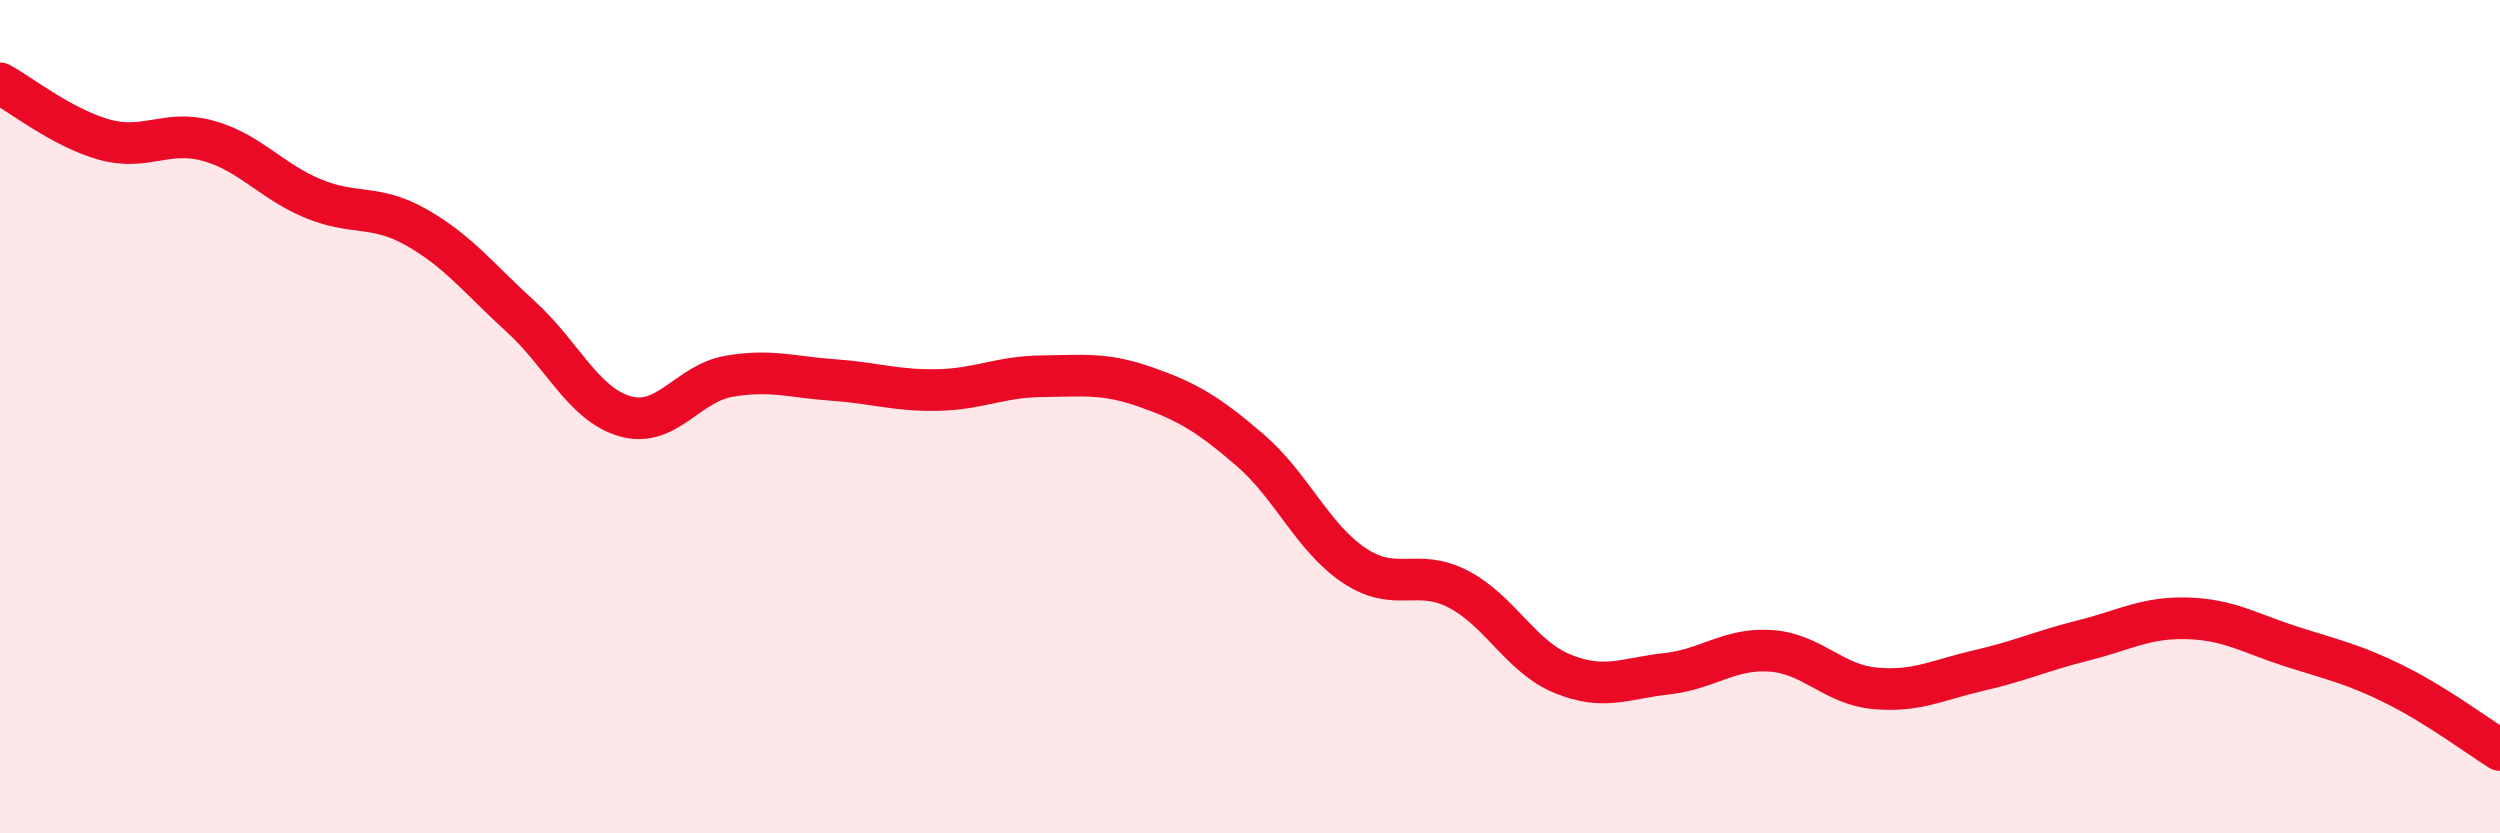
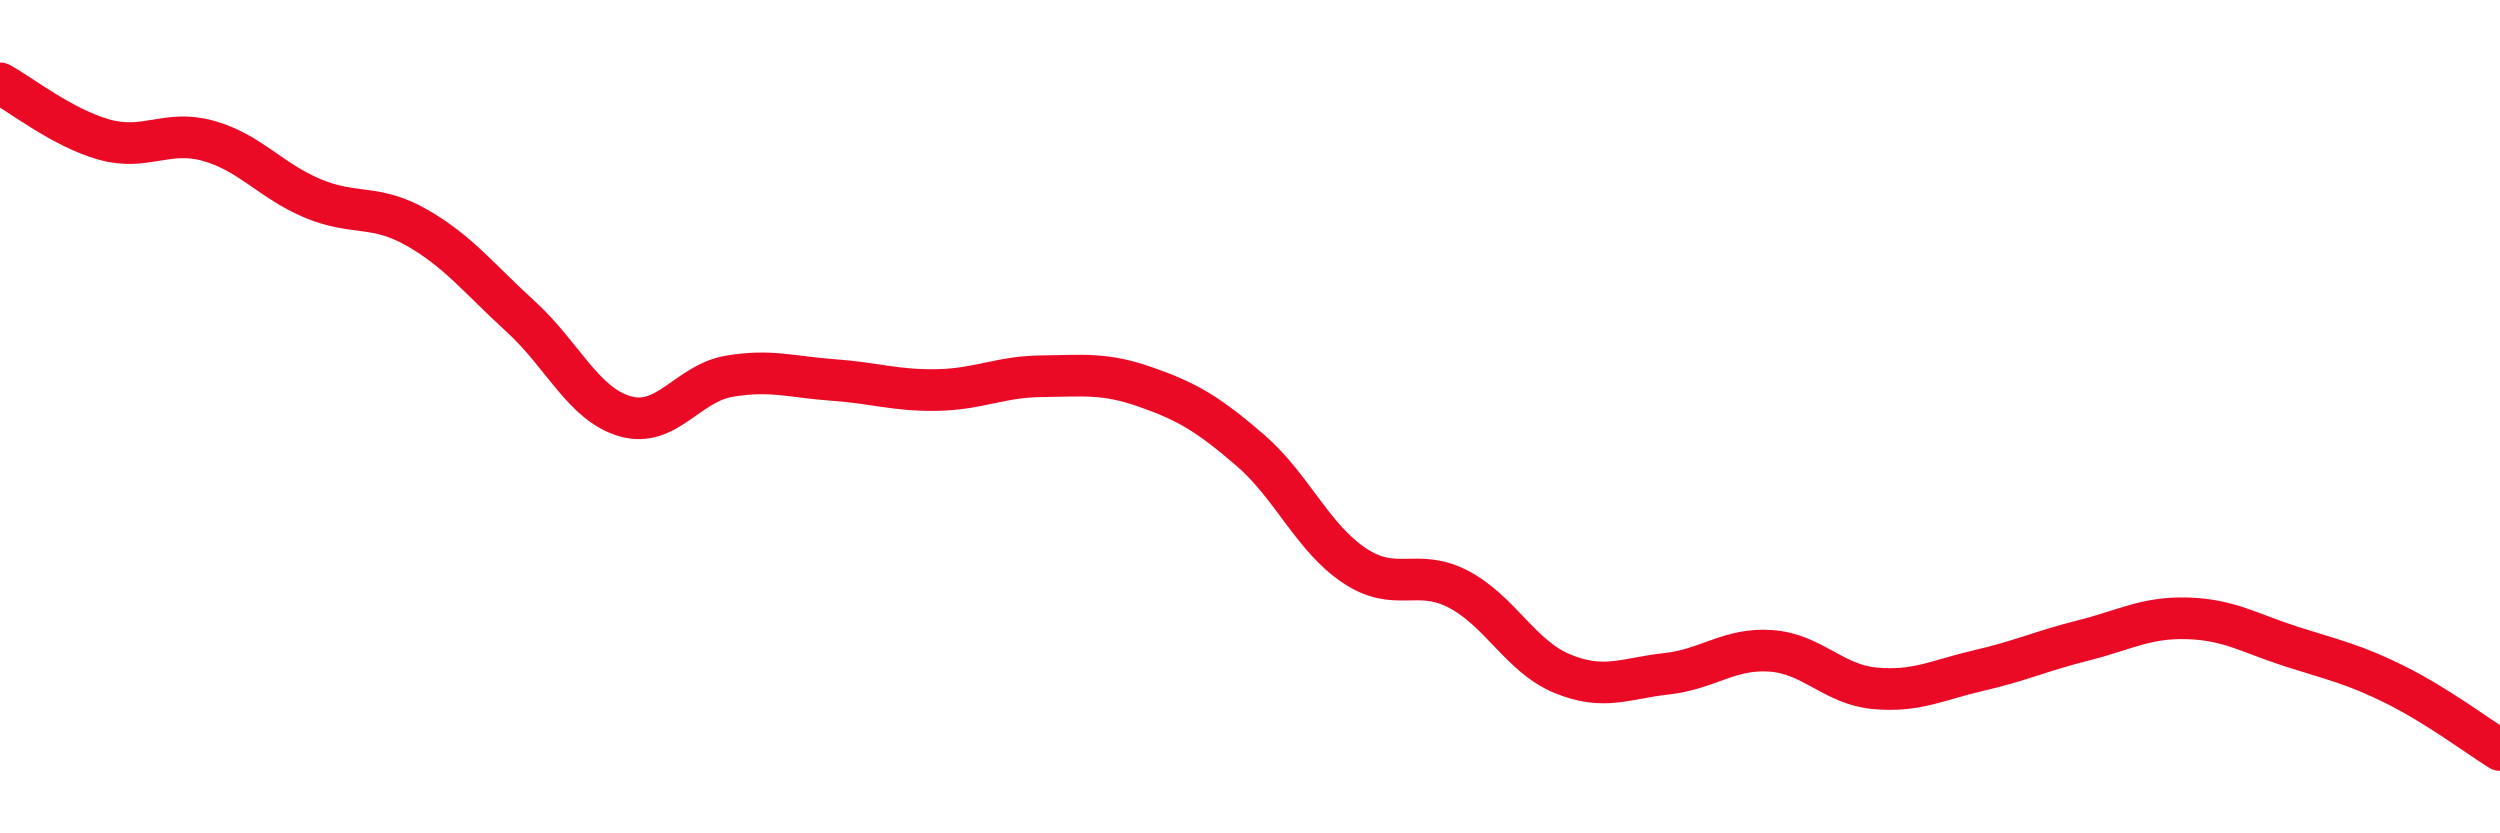
<svg xmlns="http://www.w3.org/2000/svg" width="60" height="20" viewBox="0 0 60 20">
-   <path d="M 0,2 C 0.5,2.27 1.5,3.07 2.5,3.35 C 3.5,3.63 4,3.1 5,3.38 C 6,3.66 6.5,4.34 7.5,4.76 C 8.5,5.18 9,4.89 10,5.46 C 11,6.03 11.5,6.69 12.5,7.6 C 13.5,8.51 14,9.7 15,9.99 C 16,10.28 16.5,9.2 17.5,9.03 C 18.5,8.86 19,9.05 20,9.12 C 21,9.19 21.5,9.38 22.5,9.36 C 23.5,9.34 24,9.04 25,9.03 C 26,9.02 26.5,8.94 27.5,9.29 C 28.5,9.64 29,9.94 30,10.8 C 31,11.66 31.5,12.9 32.5,13.57 C 33.5,14.24 34,13.62 35,14.14 C 36,14.66 36.5,15.76 37.5,16.17 C 38.5,16.58 39,16.28 40,16.17 C 41,16.06 41.5,15.55 42.5,15.62 C 43.5,15.69 44,16.43 45,16.52 C 46,16.61 46.5,16.32 47.5,16.09 C 48.5,15.86 49,15.62 50,15.37 C 51,15.12 51.5,14.81 52.5,14.84 C 53.5,14.87 54,15.2 55,15.52 C 56,15.84 56.5,15.94 57.5,16.44 C 58.5,16.94 59.5,17.69 60,18L60 20L0 20Z" fill="#EB0A25" opacity="0.1" stroke-linecap="round" stroke-linejoin="round" />
  <path d="M 0,2 C 0.5,2.27 1.5,3.07 2.5,3.35 C 3.5,3.63 4,3.1 5,3.38 C 6,3.66 6.5,4.34 7.5,4.76 C 8.5,5.18 9,4.89 10,5.46 C 11,6.03 11.5,6.69 12.5,7.6 C 13.5,8.51 14,9.7 15,9.99 C 16,10.28 16.5,9.2 17.5,9.03 C 18.5,8.86 19,9.05 20,9.12 C 21,9.19 21.5,9.38 22.5,9.36 C 23.5,9.34 24,9.04 25,9.03 C 26,9.02 26.5,8.94 27.5,9.29 C 28.5,9.64 29,9.94 30,10.8 C 31,11.66 31.5,12.9 32.5,13.57 C 33.5,14.24 34,13.62 35,14.14 C 36,14.66 36.5,15.76 37.5,16.17 C 38.5,16.58 39,16.28 40,16.17 C 41,16.06 41.5,15.55 42.5,15.62 C 43.5,15.69 44,16.43 45,16.52 C 46,16.61 46.5,16.32 47.5,16.09 C 48.5,15.86 49,15.62 50,15.37 C 51,15.12 51.5,14.81 52.5,14.84 C 53.5,14.87 54,15.2 55,15.52 C 56,15.84 56.5,15.94 57.5,16.44 C 58.5,16.94 59.5,17.69 60,18" stroke="#EB0A25" stroke-width="1" fill="none" stroke-linecap="round" stroke-linejoin="round" />
</svg>